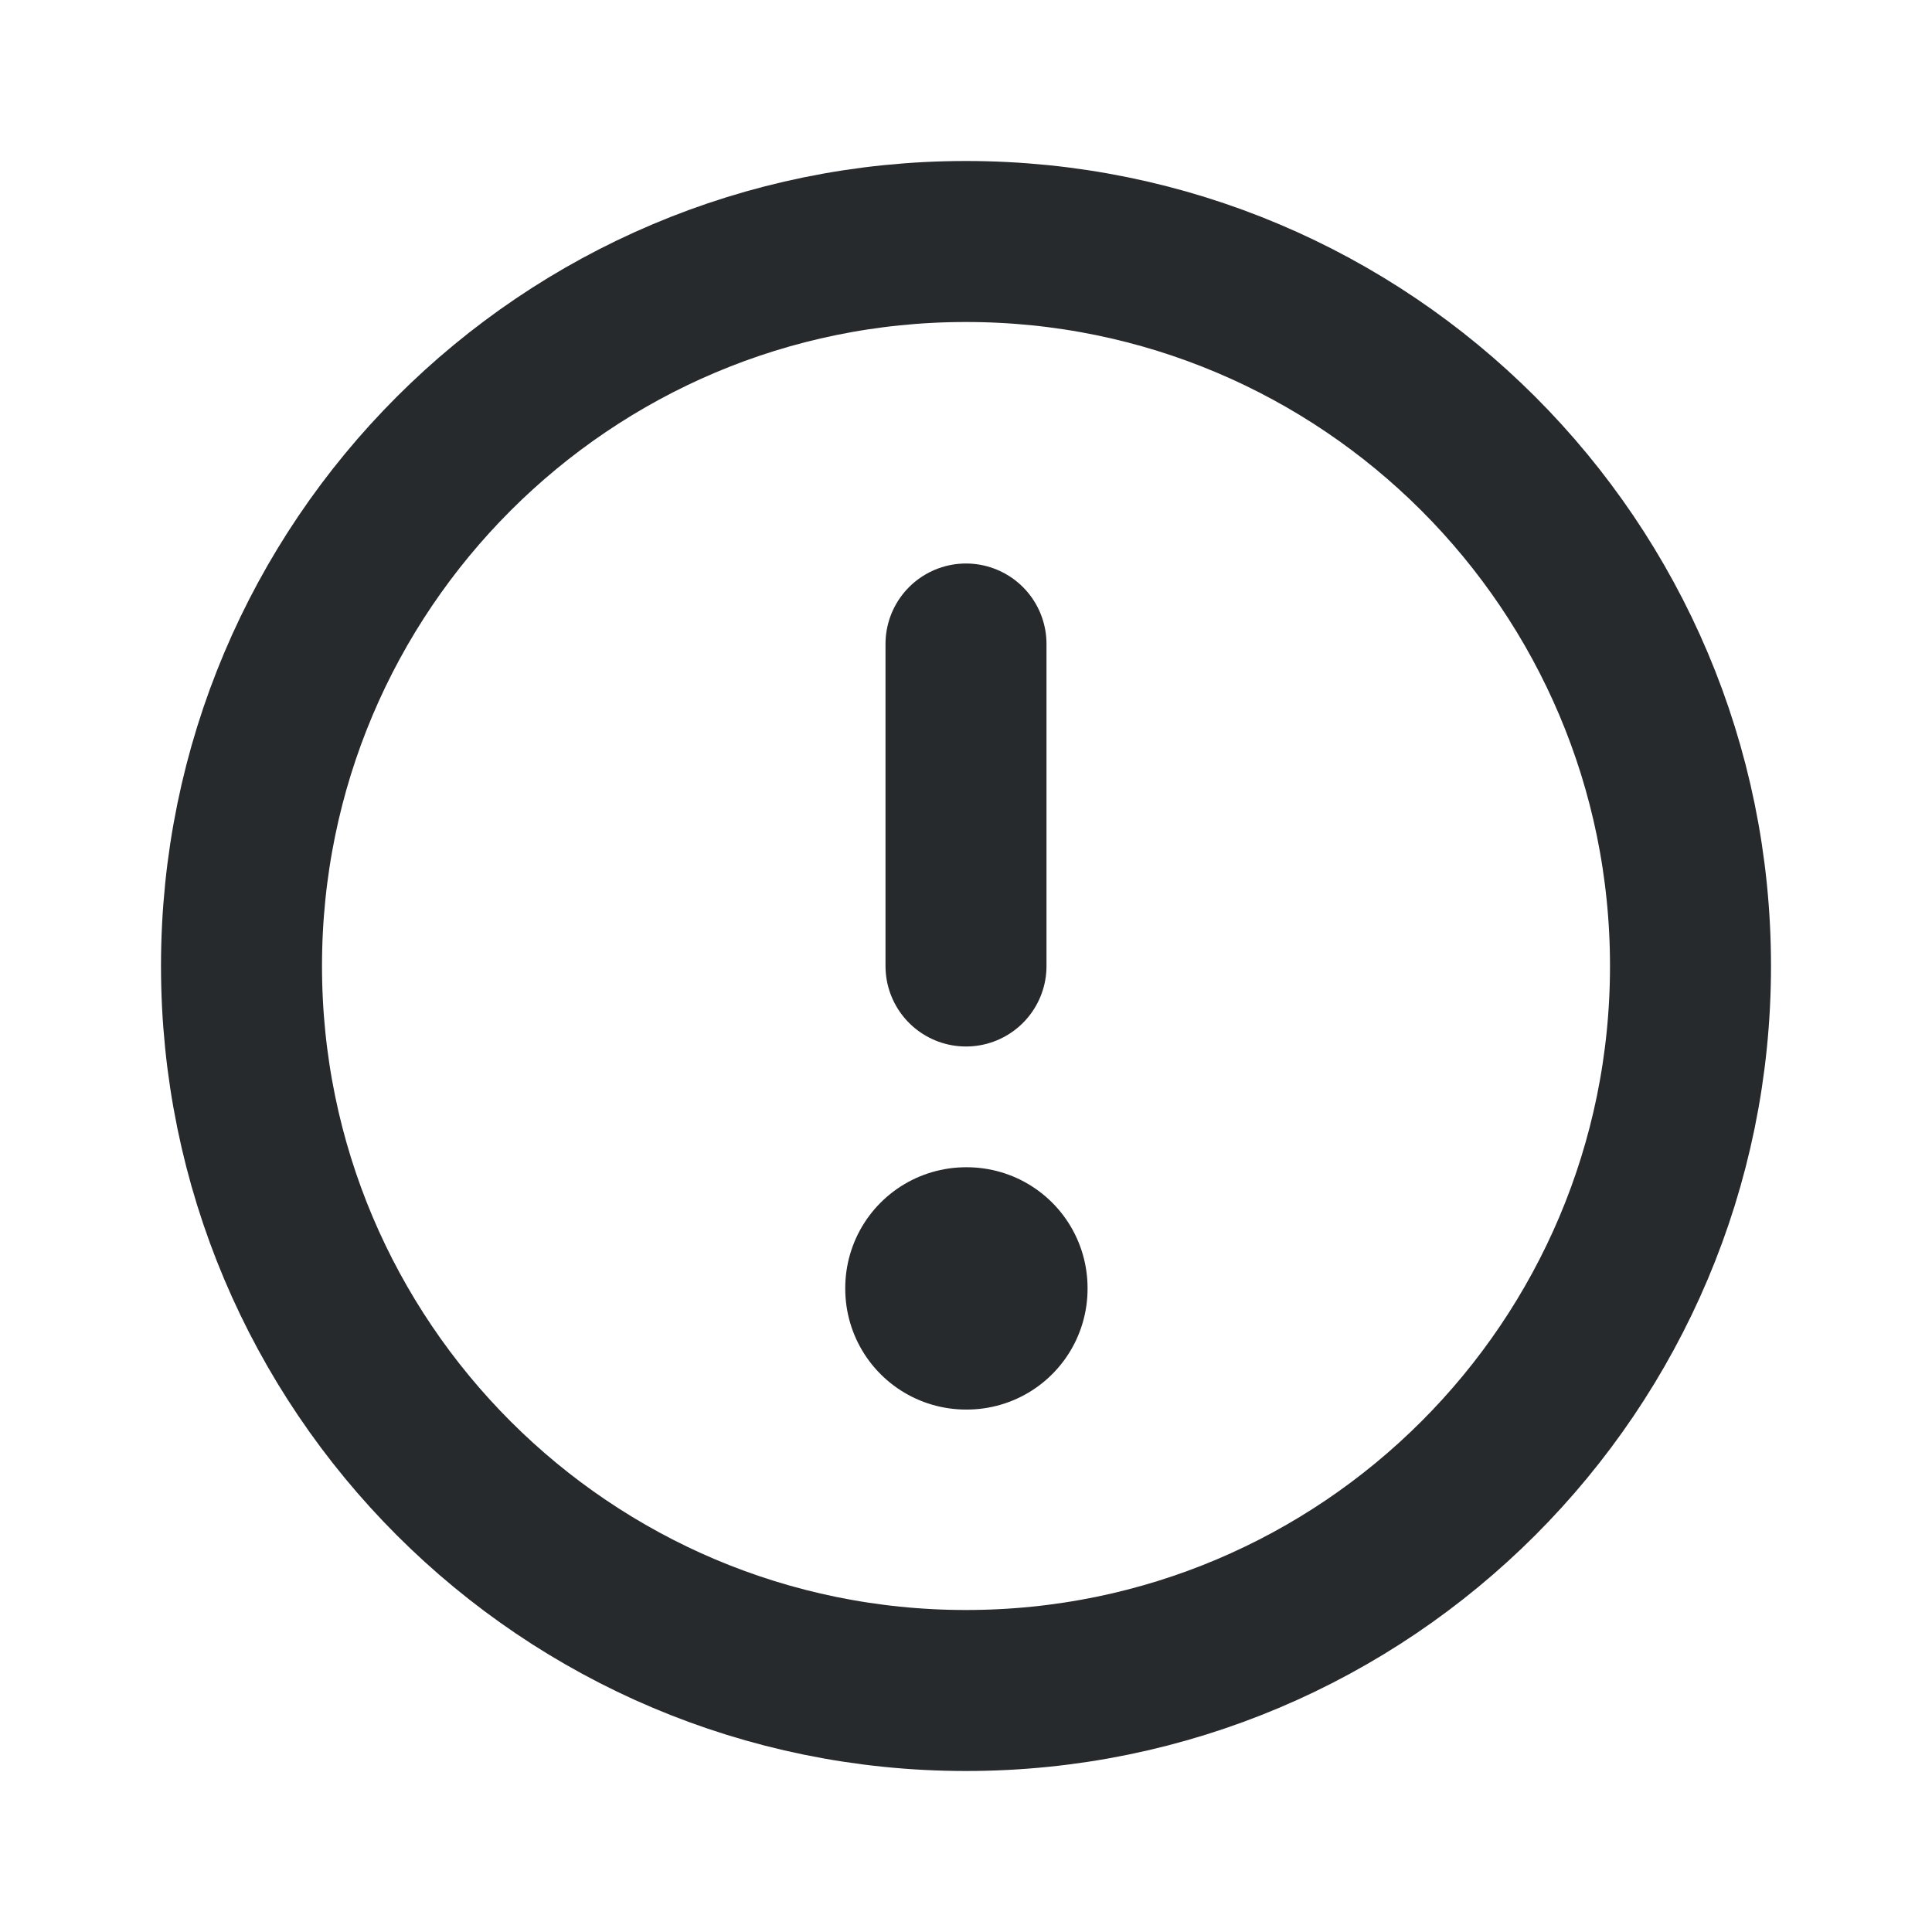
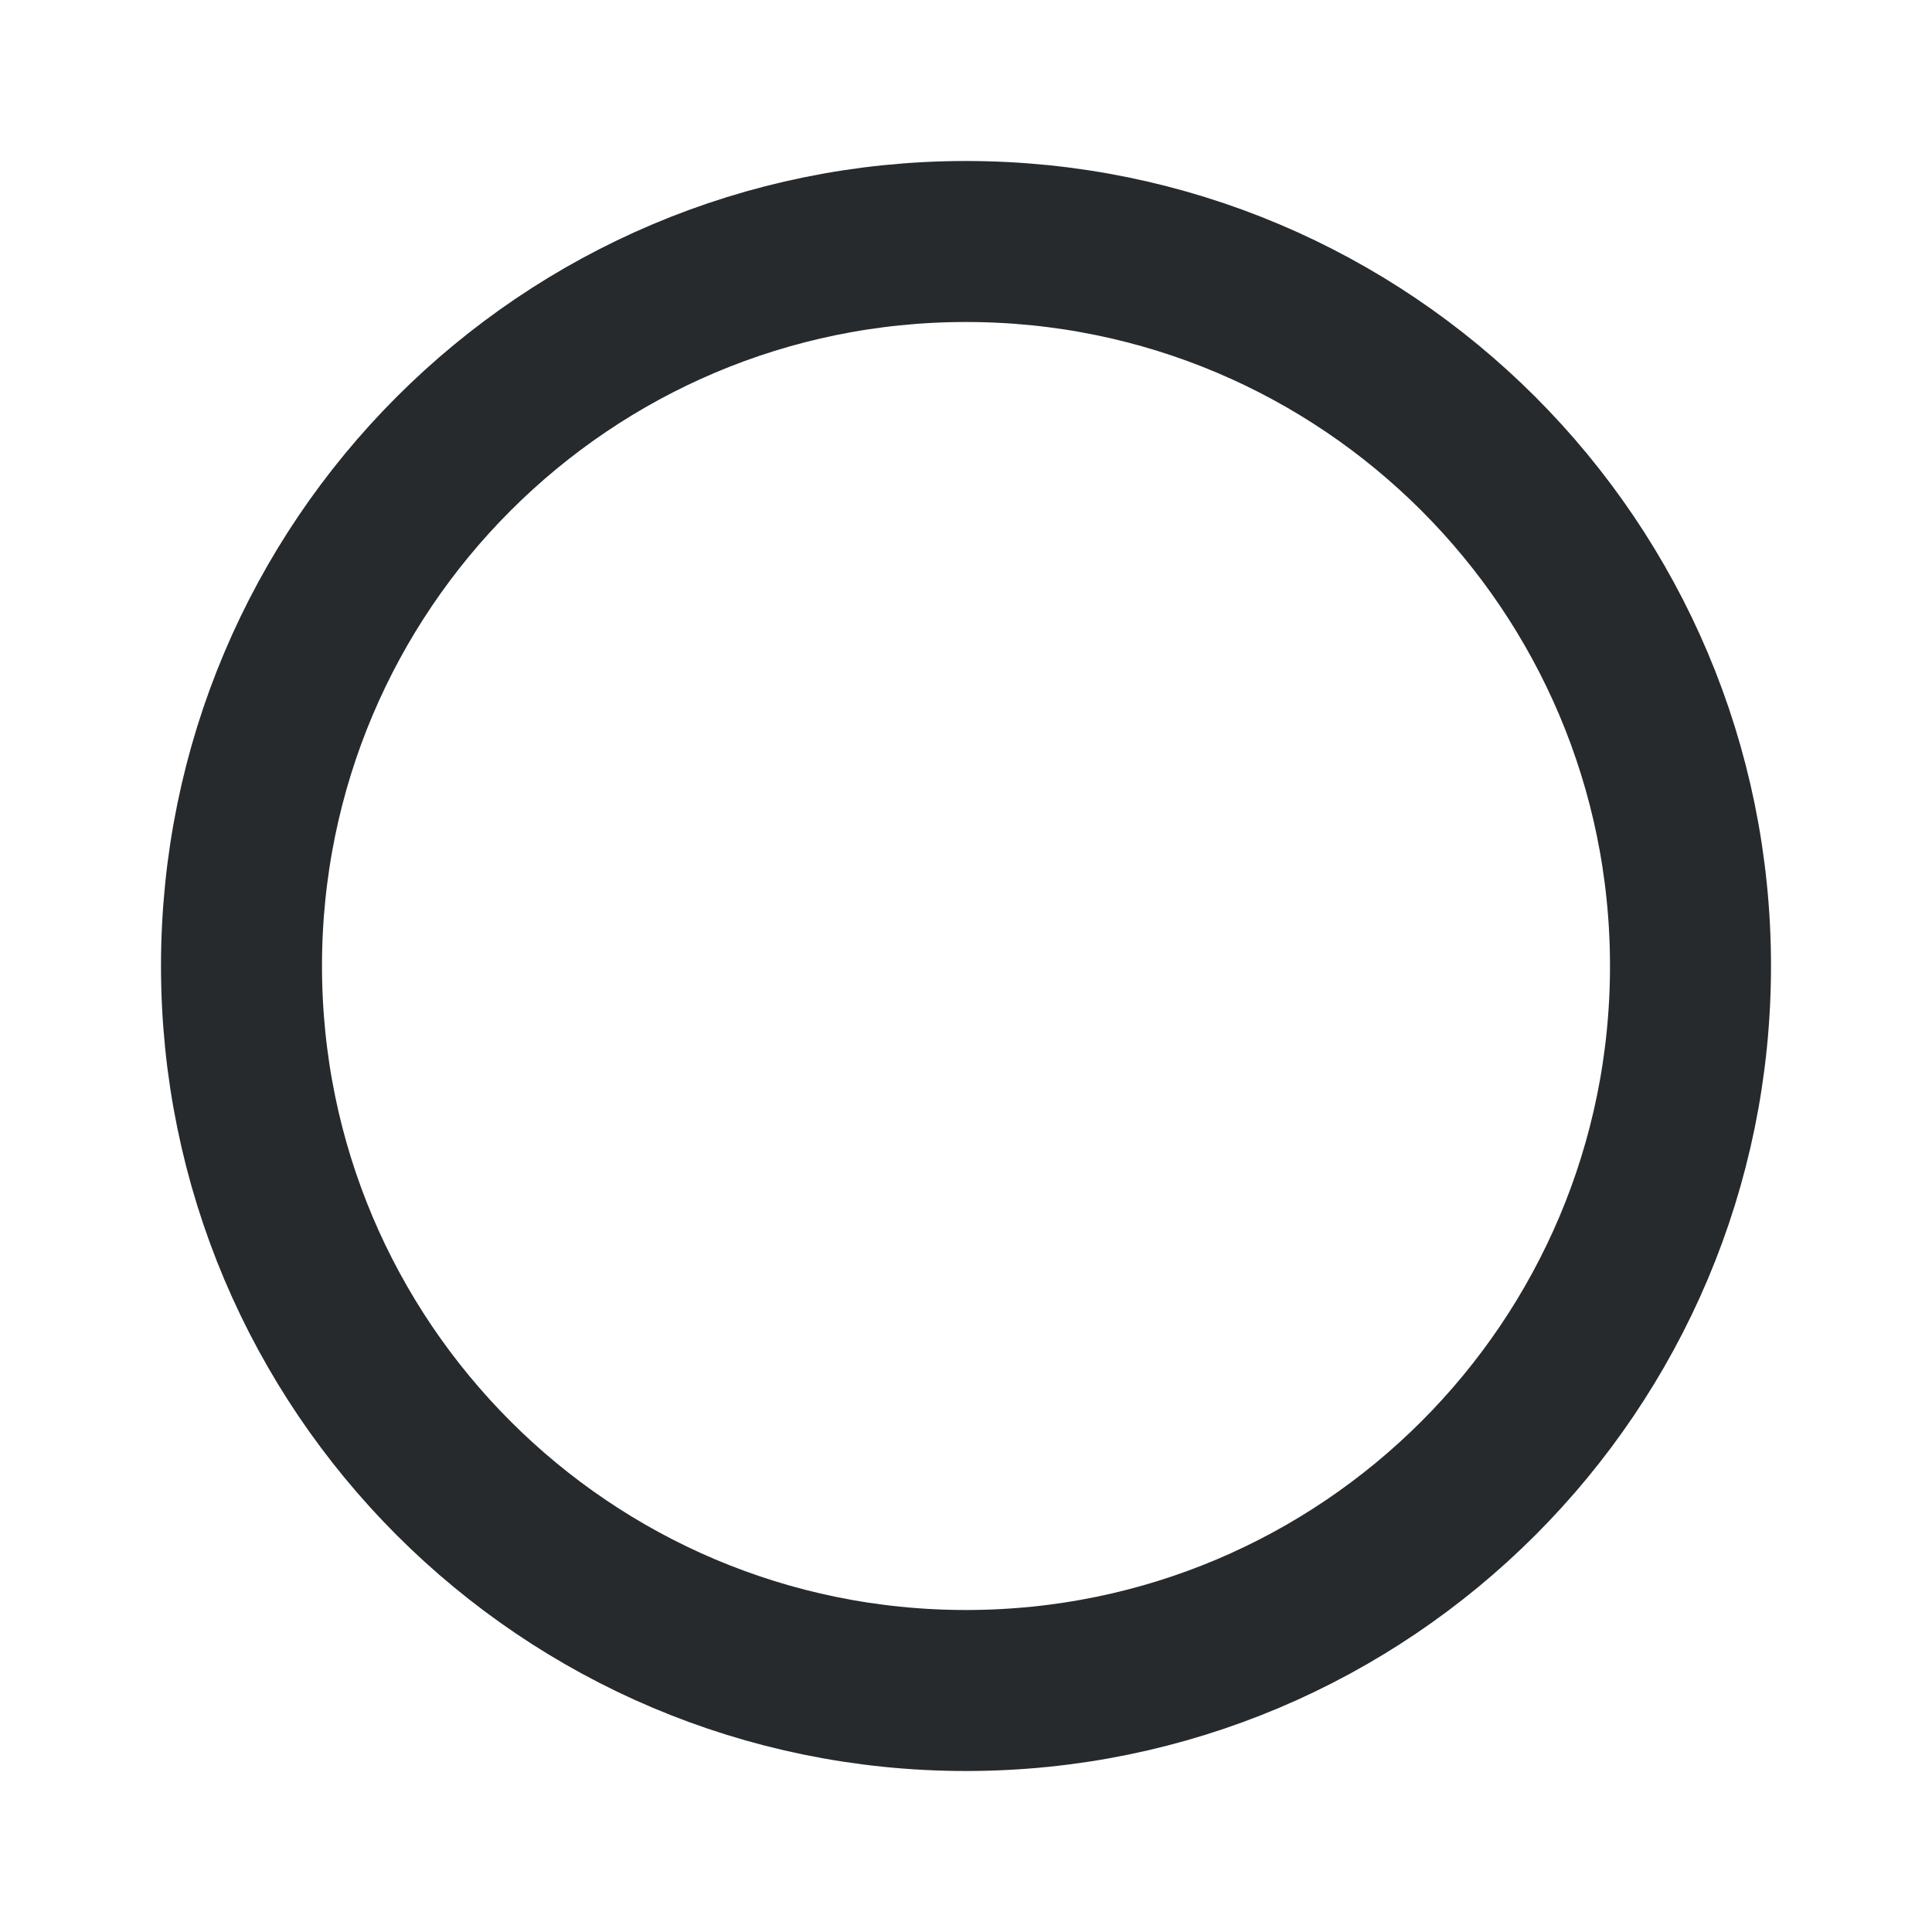
<svg xmlns="http://www.w3.org/2000/svg" width="24" height="24" viewBox="0 0 24 24" fill="none">
  <path d="M12 21C16.971 21 21 16.971 21 12C21 7.029 16.971 3 12 3C7.029 3 3 7.029 3 12C3 16.971 7.029 21 12 21Z" stroke="#262A2D" stroke-width="2" stroke-linecap="round" stroke-linejoin="round" />
-   <path d="M12 16H12.01V16.01H12V16Z" stroke="#262A2D" stroke-width="3" stroke-linejoin="round" />
-   <path d="M12 12V8" stroke="#262A2D" stroke-width="2" stroke-linecap="round" stroke-linejoin="round" />
</svg>